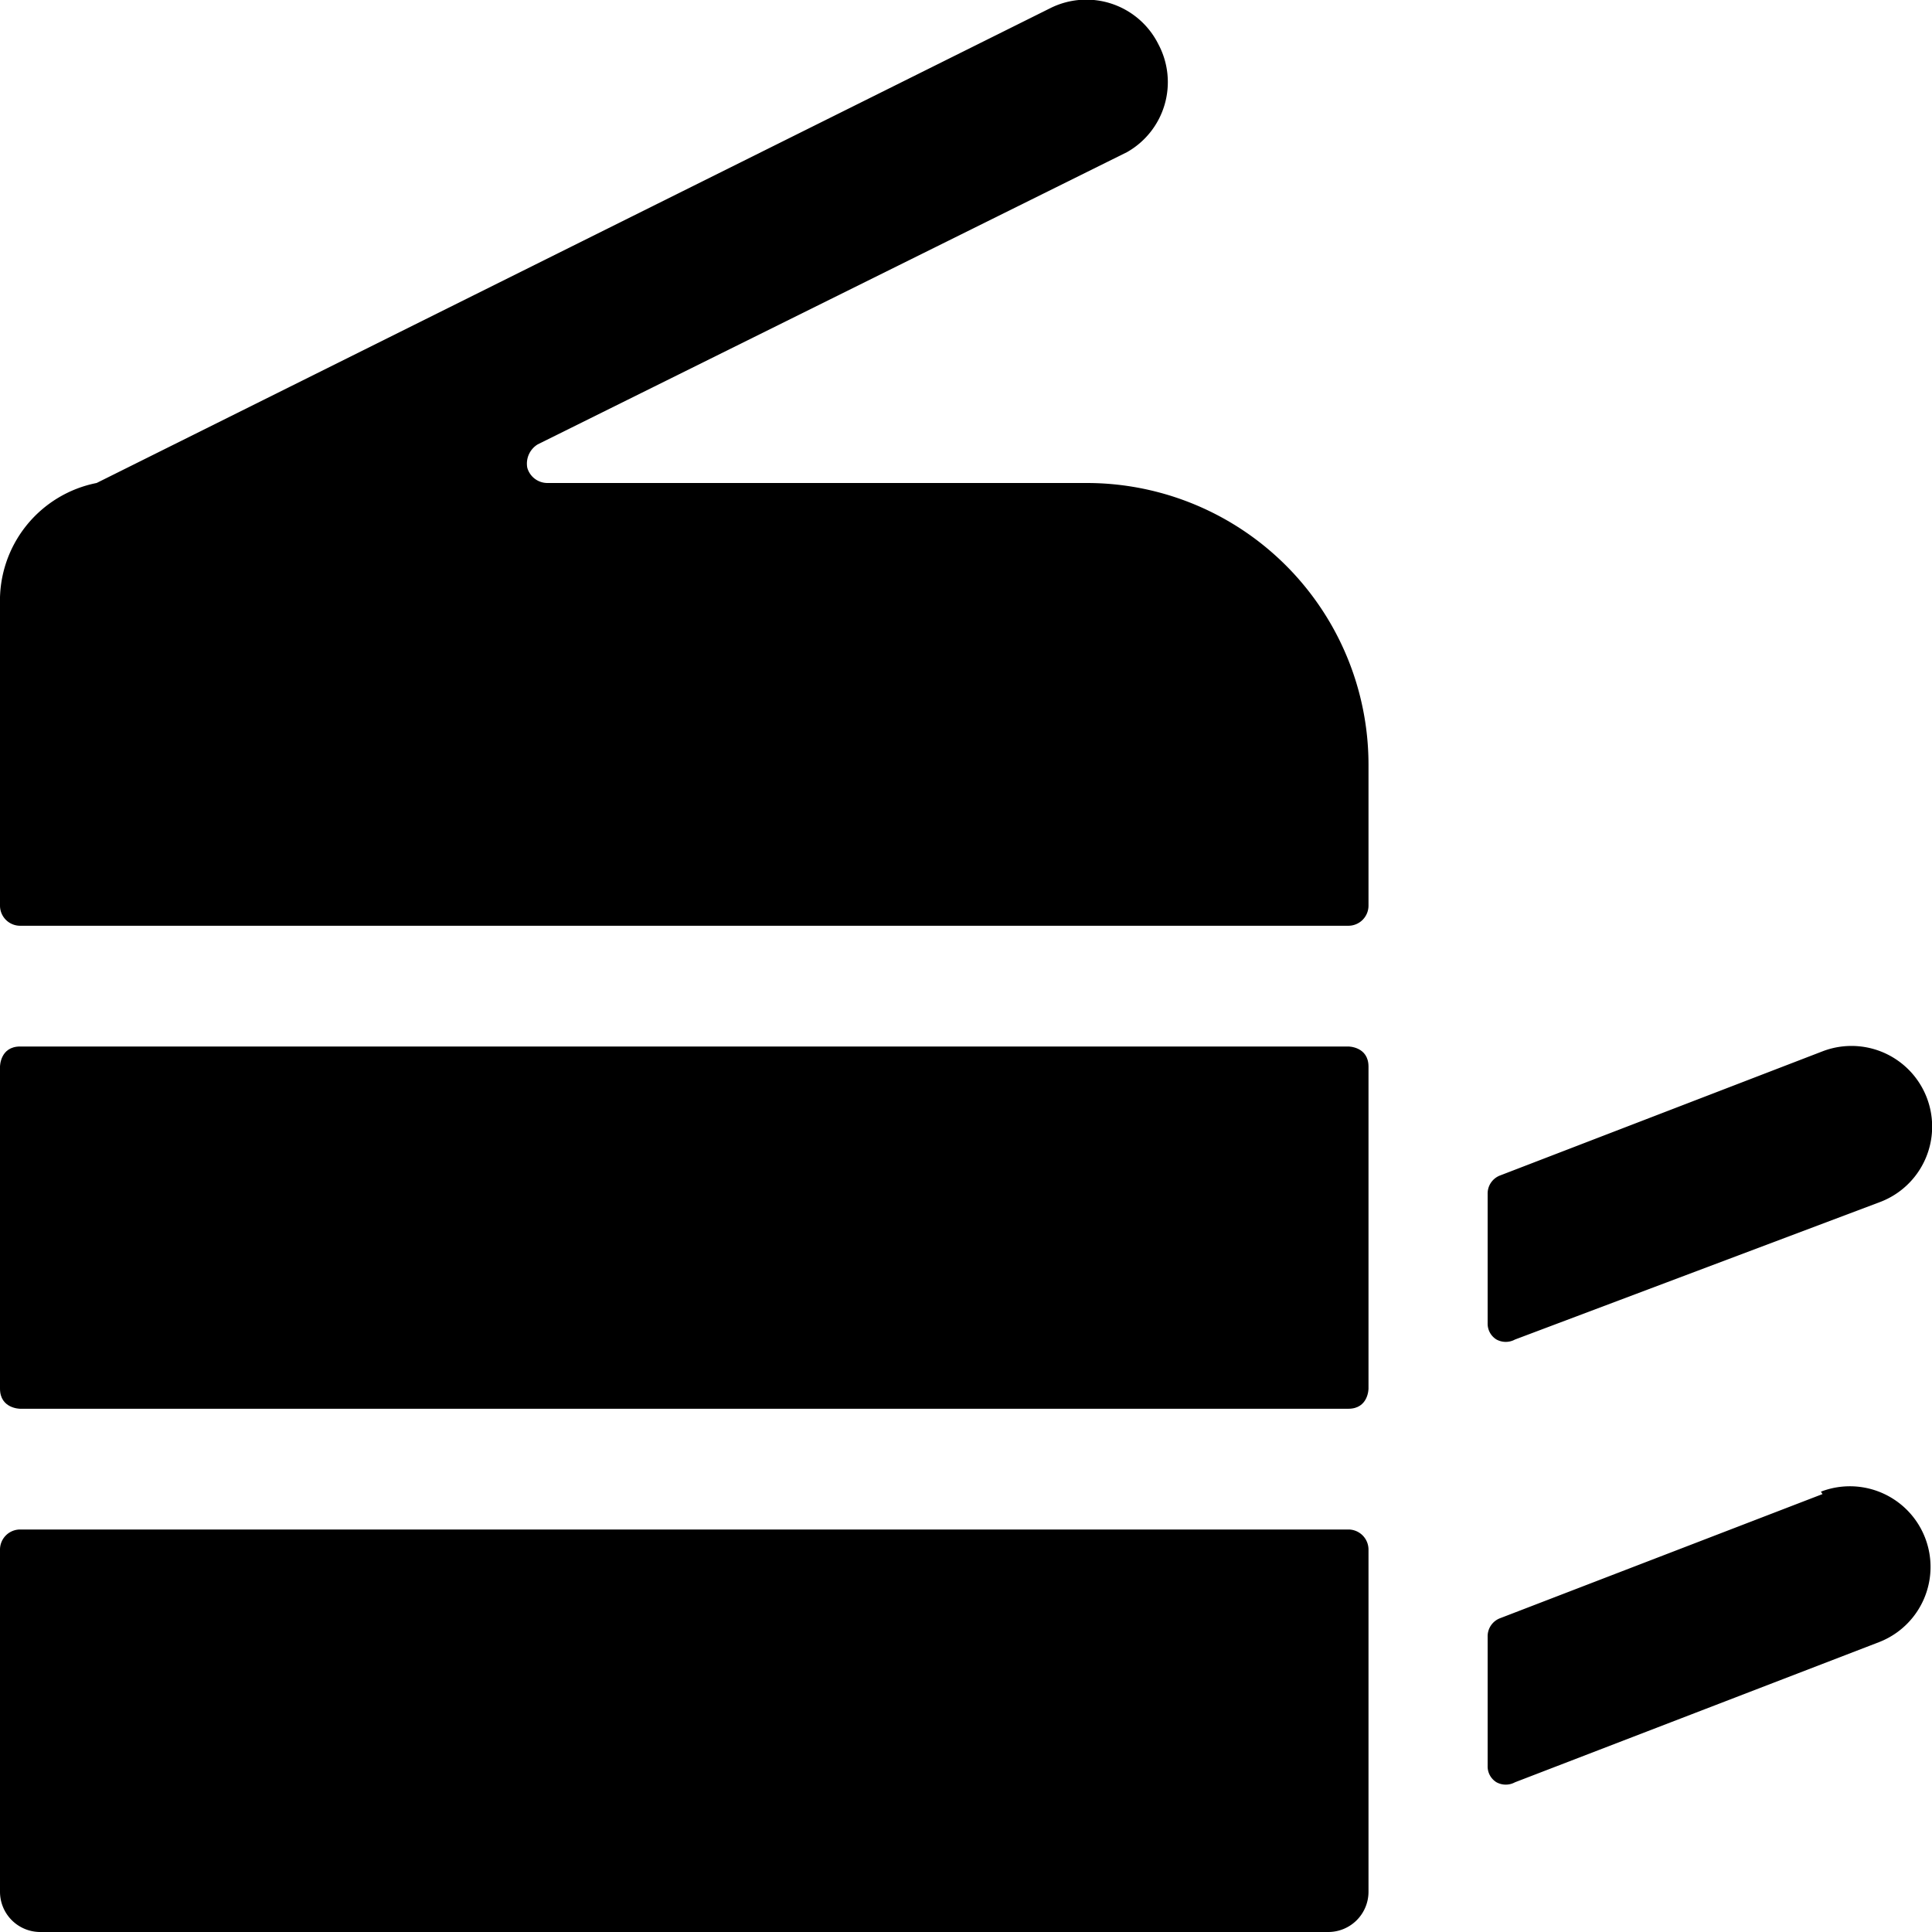
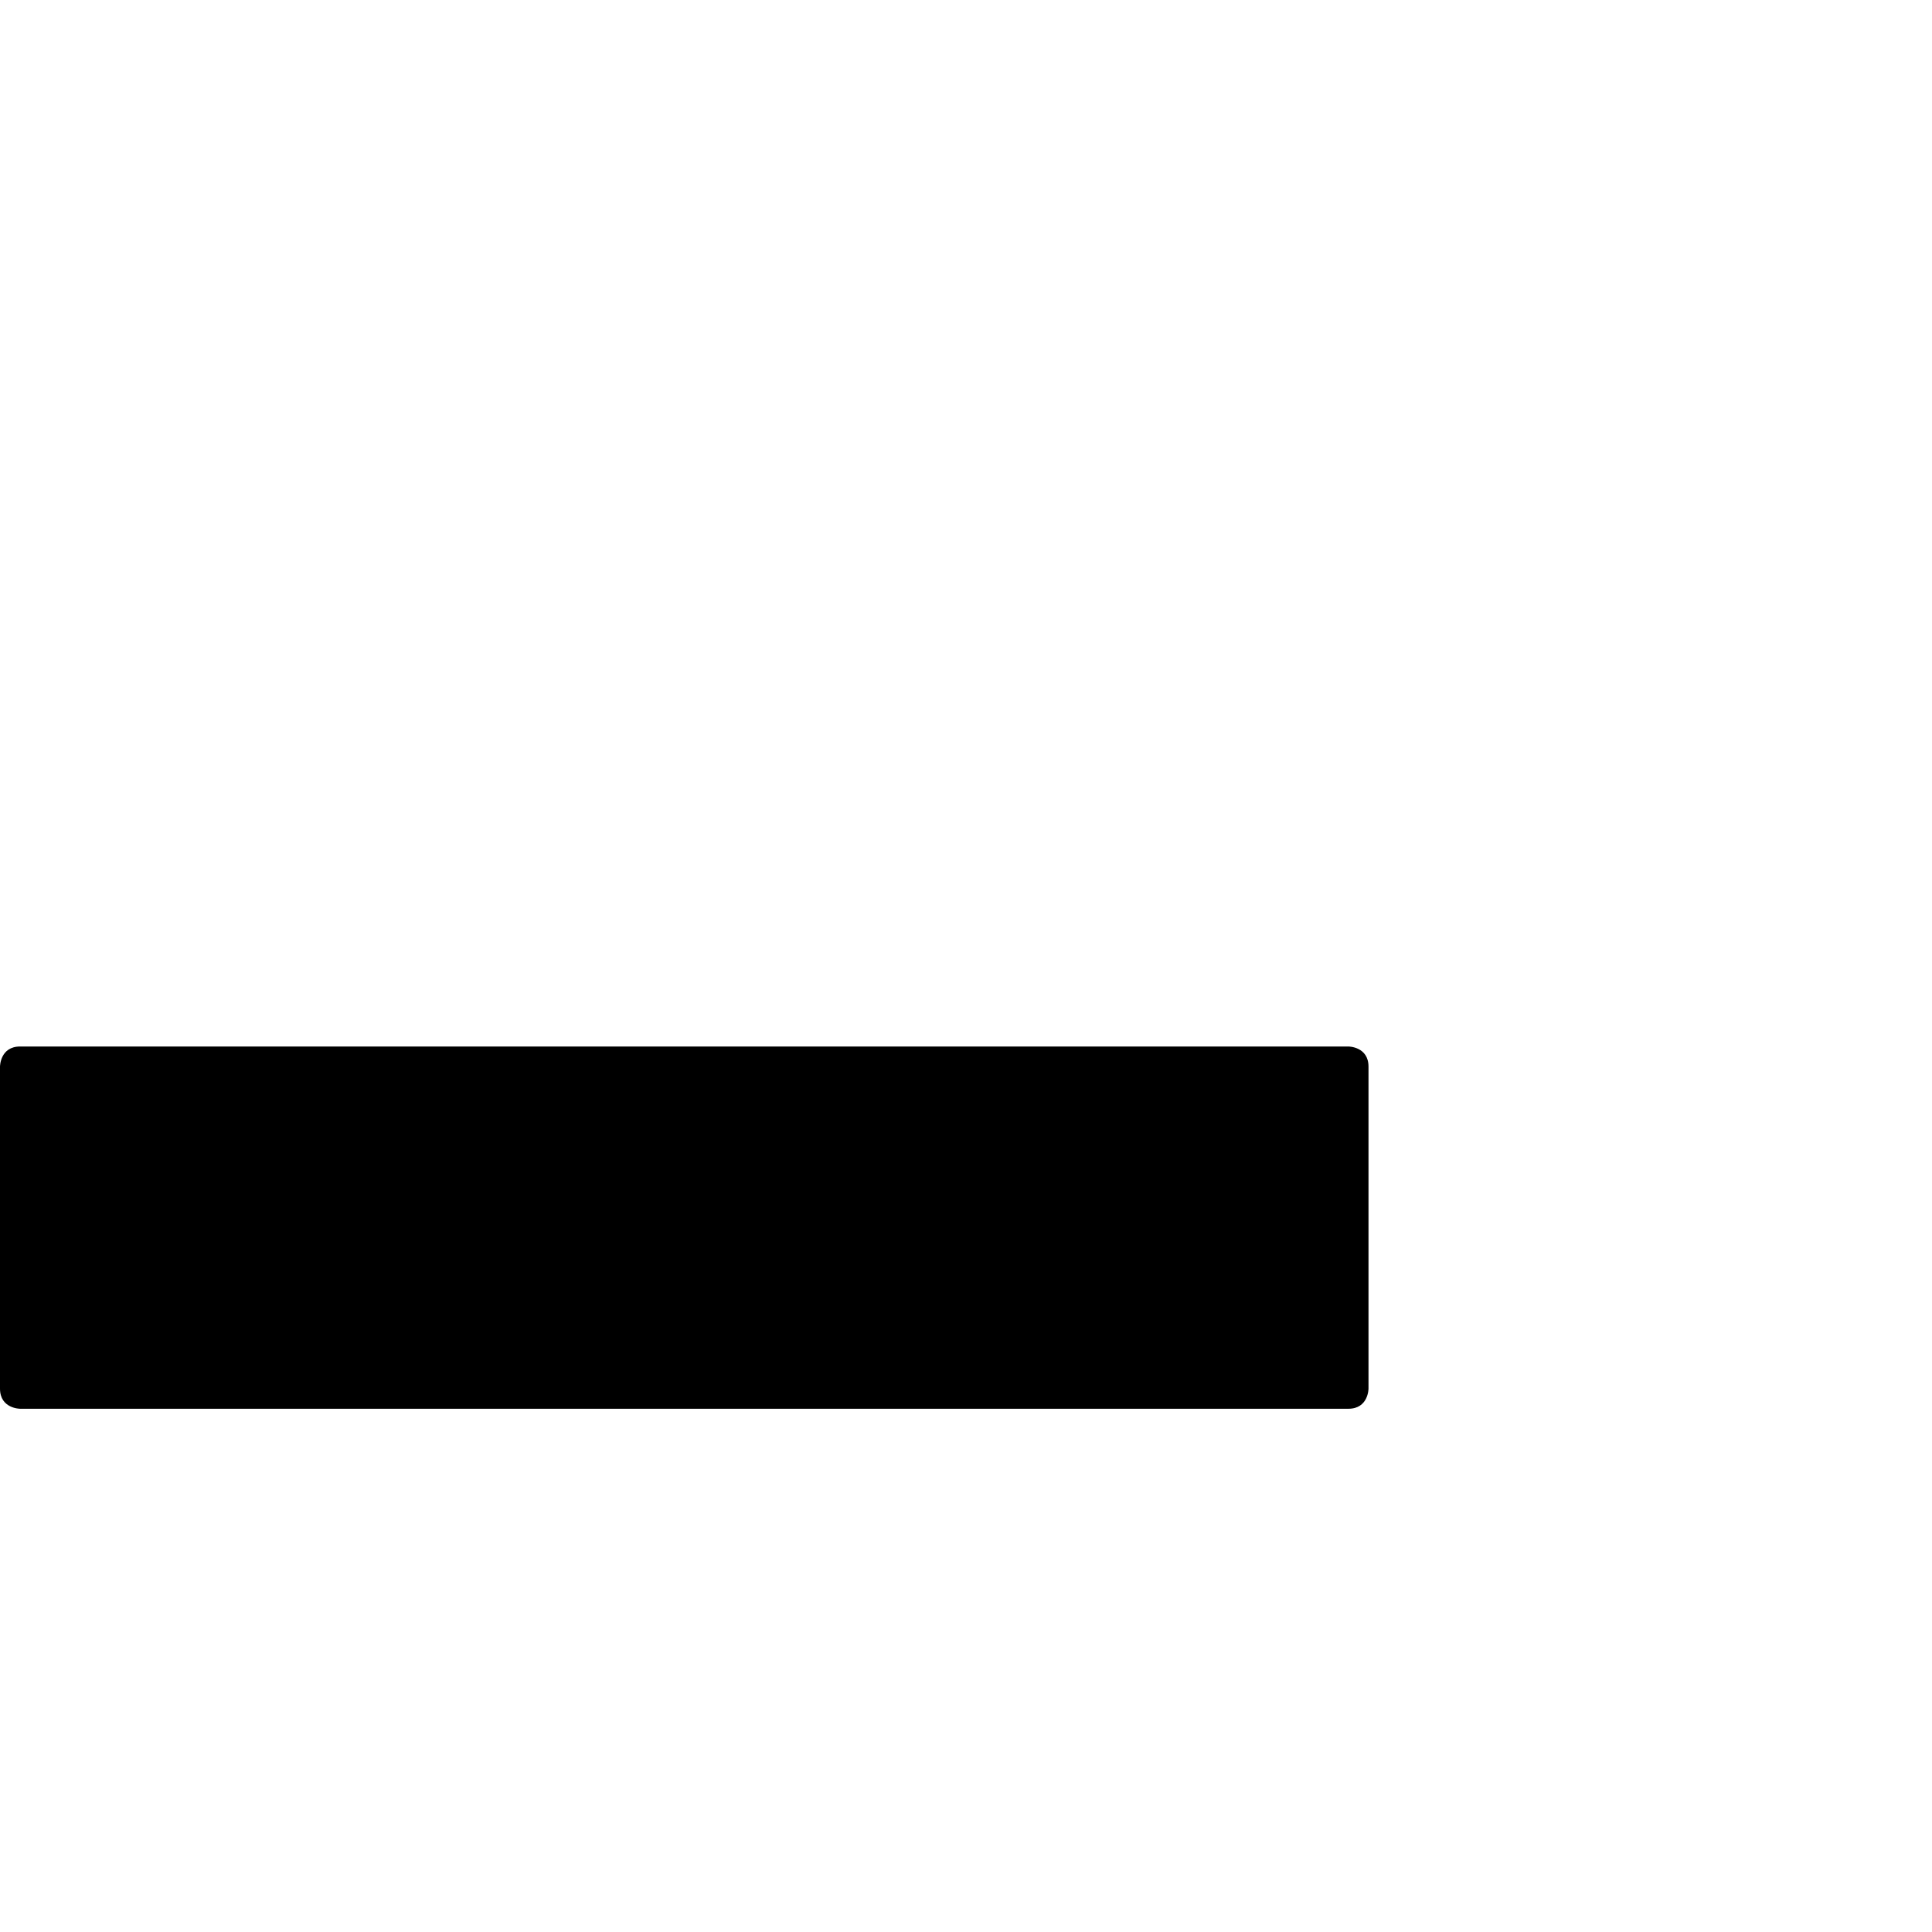
<svg xmlns="http://www.w3.org/2000/svg" viewBox="0 0 24 24">
  <g>
-     <path d="M23.36 14.93a1 1 0 0 0 -0.72 -1.87l-4 1.54a0.24 0.24 0 0 0 -0.16 0.23v1.61a0.23 0.23 0 0 0 0.11 0.2 0.24 0.24 0 0 0 0.23 0Z" fill="#000000" stroke-width="1" />
-     <path d="m22.64 18.56 -4 1.54a0.24 0.24 0 0 0 -0.16 0.23v1.61a0.23 0.23 0 0 0 0.11 0.2 0.24 0.24 0 0 0 0.23 0l4.52 -1.74a1 1 0 0 0 -0.72 -1.87Z" fill="#000000" stroke-width="1" />
-     <path d="M0.25 19a0.25 0.25 0 0 0 -0.25 0.25v4.25a0.5 0.5 0 0 0 0.5 0.5h16a0.5 0.5 0 0 0 0.5 -0.5v-4.25a0.25 0.25 0 0 0 -0.25 -0.25Z" fill="#000000" stroke-width="1" />
    <path d="M0.25 13h16.5s0.25 0 0.25 0.25v4s0 0.25 -0.25 0.25H0.25s-0.25 0 -0.25 -0.25v-4S0 13 0.25 13" fill="#000000" stroke-width="1" />
-     <path d="M0 7.5v3.75a0.25 0.25 0 0 0 0.25 0.25h16.5a0.25 0.25 0 0 0 0.25 -0.25V9.5A3.5 3.5 0 0 0 13.5 6H6.8a0.26 0.26 0 0 1 -0.25 -0.19 0.28 0.28 0 0 1 0.13 -0.29L14 1.89a1 1 0 0 0 0.39 -1.34A1 1 0 0 0 13.05 0.1L1.2 6A1.49 1.49 0 0 0 0 7.5Z" fill="#000000" stroke-width="1" />
  </g>
</svg>